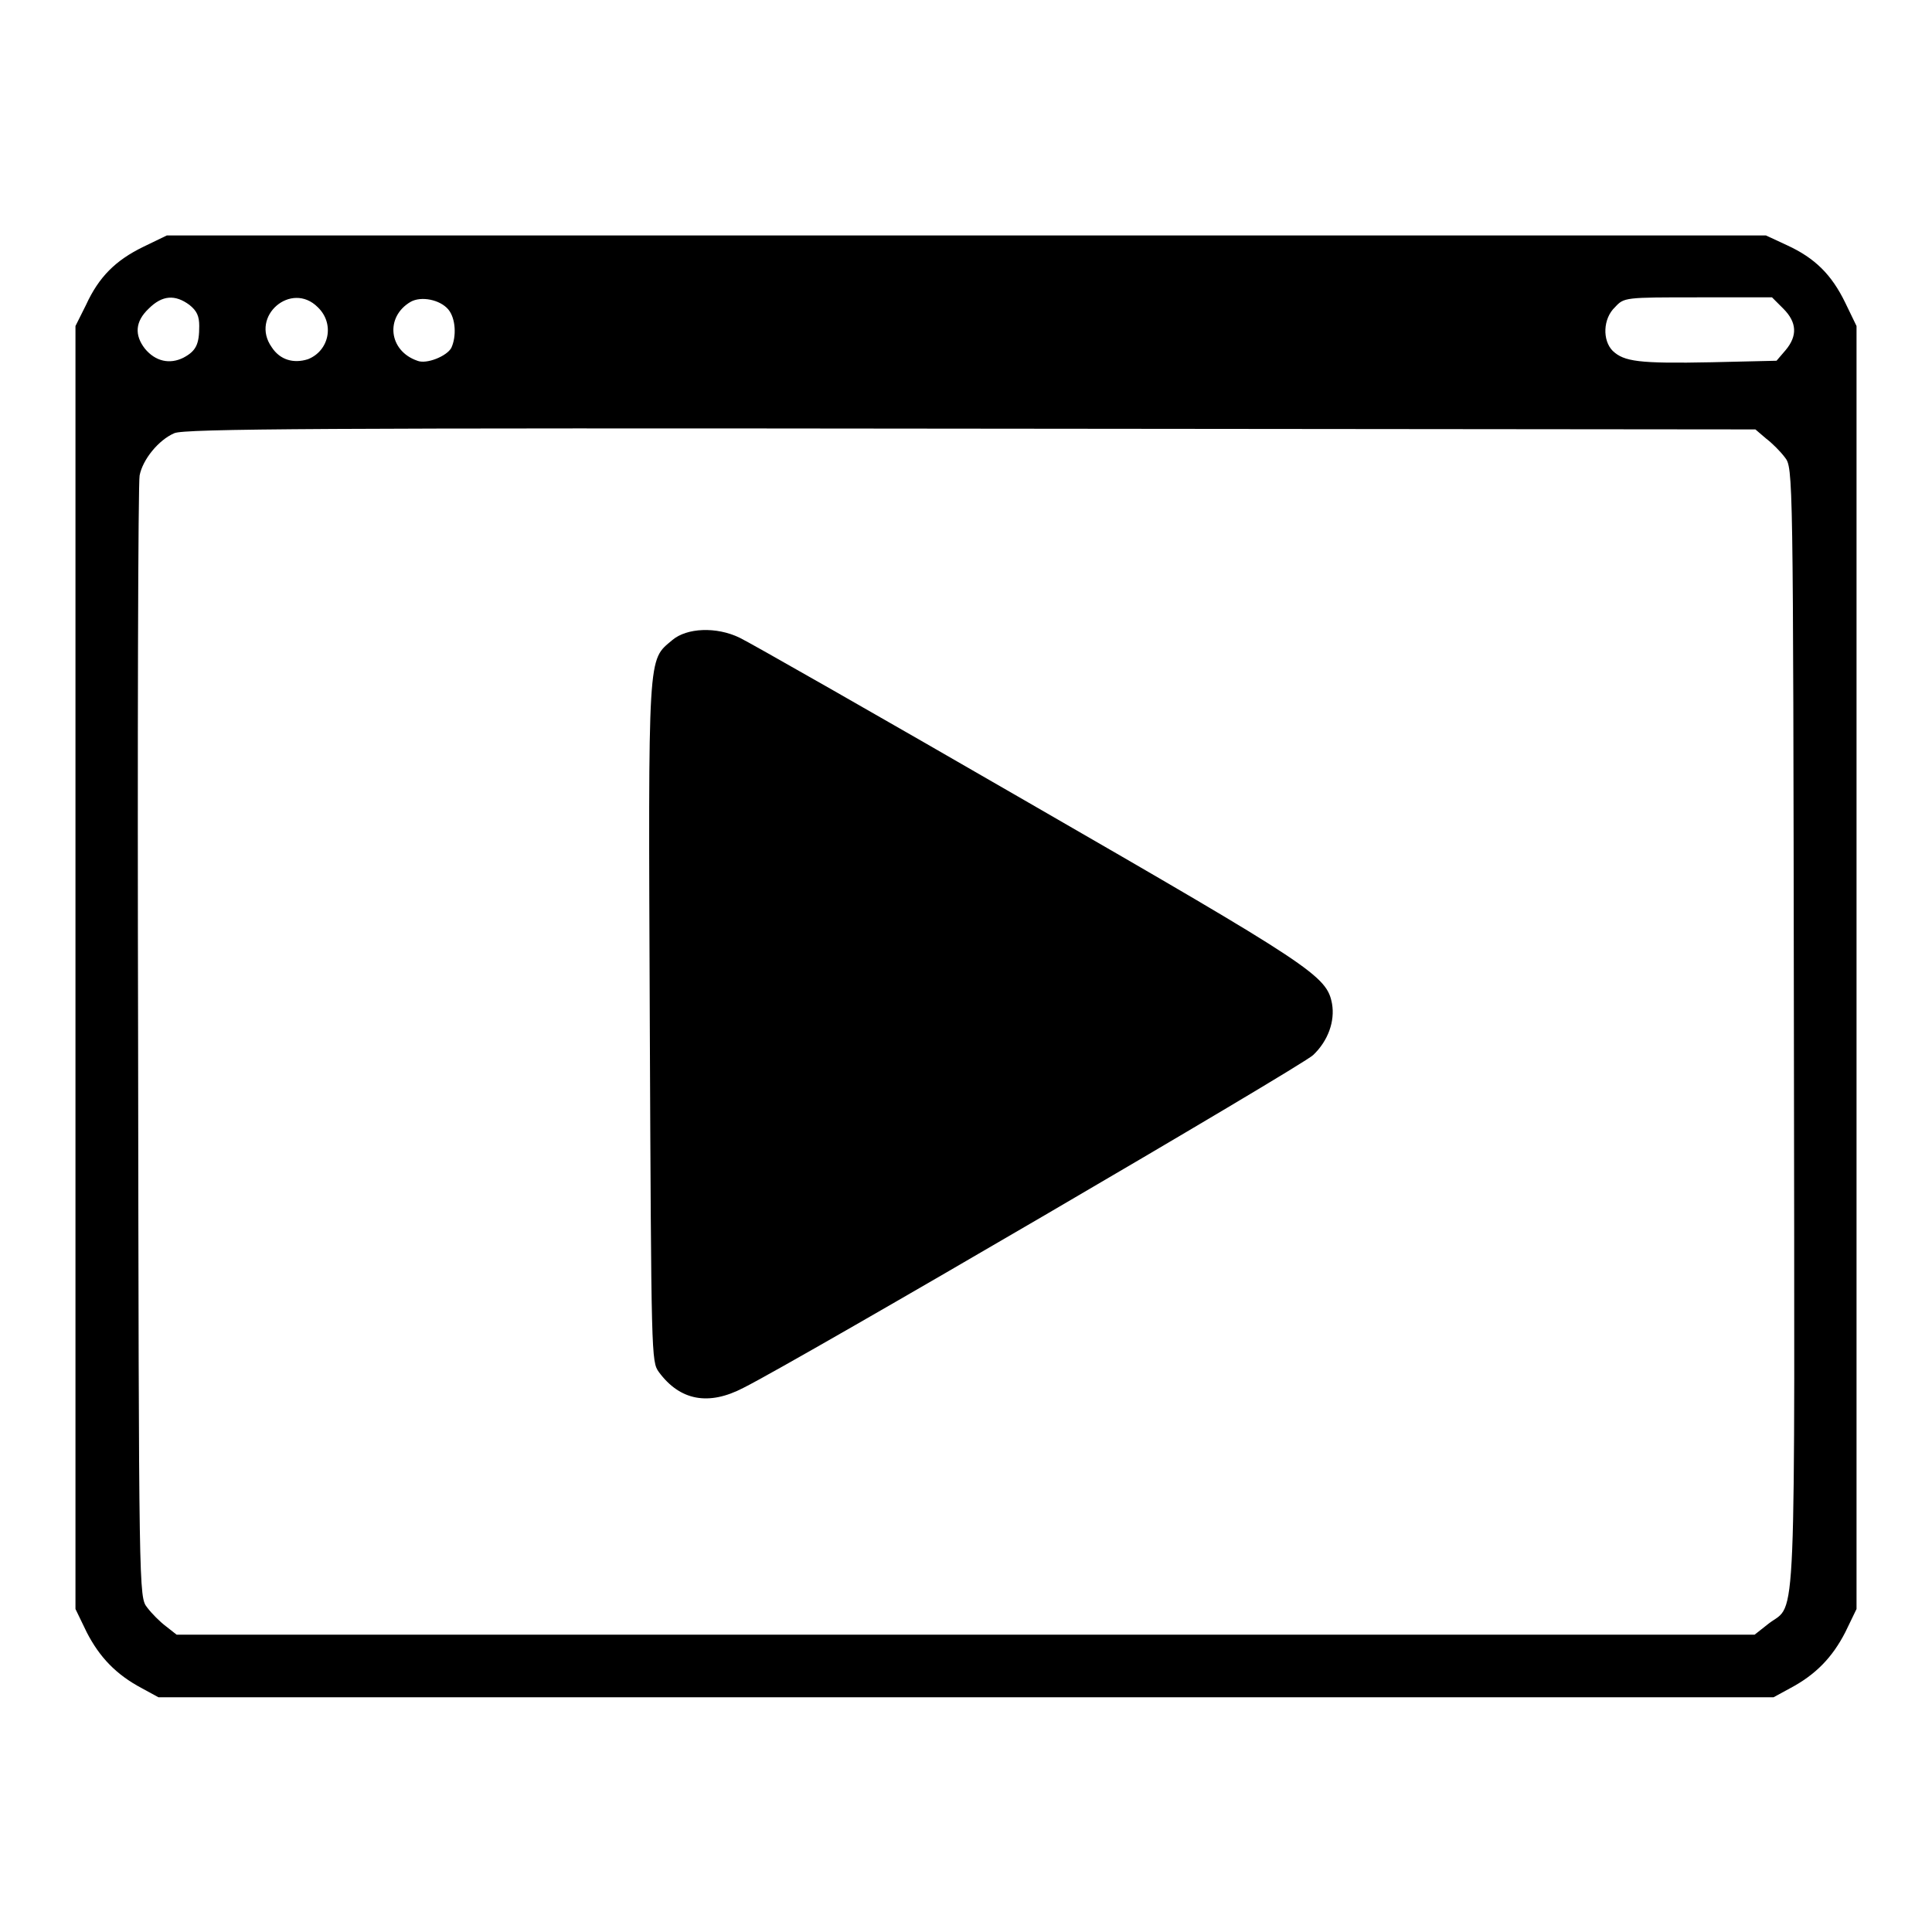
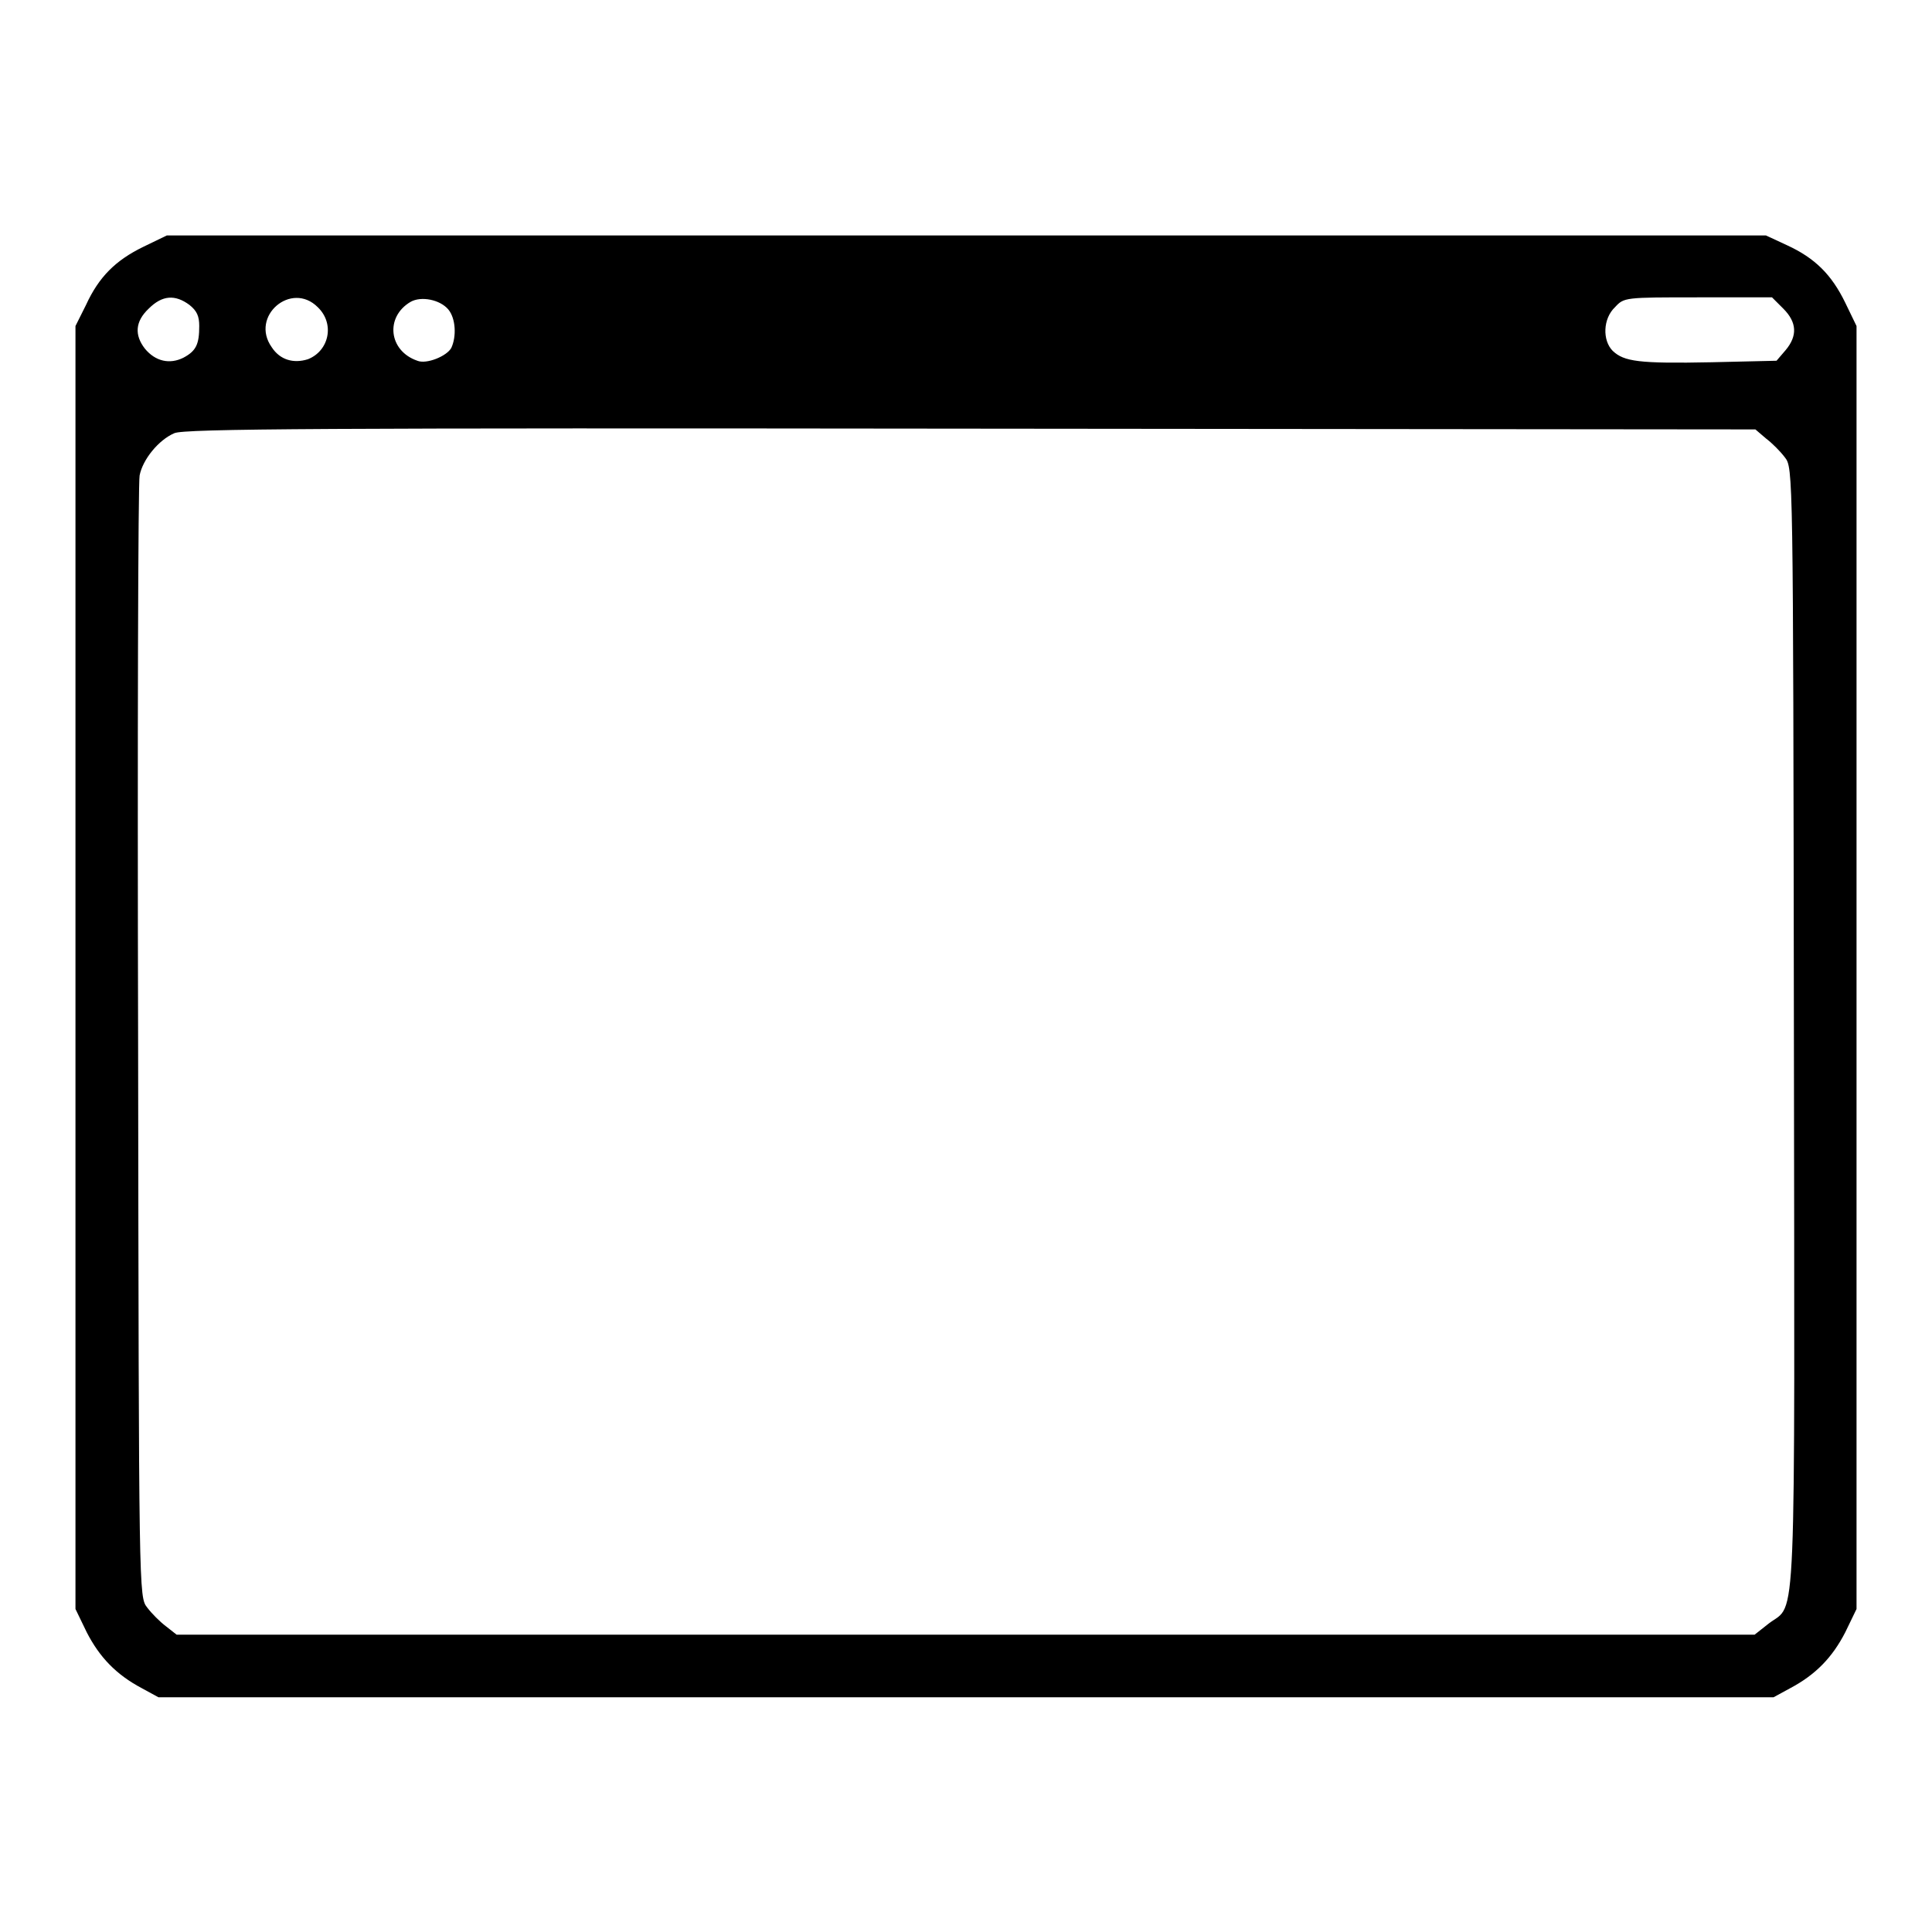
<svg xmlns="http://www.w3.org/2000/svg" version="1.1" x="0px" y="0px" viewBox="0 0 256 256" enable-background="new 0 0 256 256" xml:space="preserve">
  <g>
    <g>
      <g>
        <path fill="#000000" d="M19,32.7c-3.7,1.8-5.9,4-7.6,7.7L10,43.2v85v85l1.5,3.1c1.7,3.3,3.9,5.6,7.3,7.4l2.2,1.2h107h107l2.2-1.2c3.4-1.8,5.6-4.1,7.3-7.4l1.5-3.1v-85v-85l-1.5-3.1c-1.8-3.7-4-5.9-7.7-7.6l-2.8-1.3H128H22.1L19,32.7z M25.1,40.4c1,0.8,1.3,1.5,1.3,2.8c0,2.4-0.4,3.3-2.1,4.2c-1.8,0.9-3.7,0.5-5.1-1.2c-1.4-1.8-1.3-3.6,0.5-5.3C21.5,39.1,23.2,39,25.1,40.4z M42.1,40.7c2.3,2.2,1.5,5.8-1.3,6.9c-1.9,0.6-3.7,0.1-4.8-1.6C33.1,41.9,38.6,37.2,42.1,40.7z M59.4,41c1,1.2,1.1,3.6,0.4,5.1c-0.6,1.1-3.3,2.2-4.5,1.7c-3.8-1.3-4.3-5.8-0.9-7.8C55.8,39.2,58.3,39.7,59.4,41z M236.3,40.9c1.8,1.8,1.9,3.6,0.3,5.5l-1.2,1.4l-8.6,0.2c-9.7,0.2-11.6-0.1-13.1-1.5c-1.4-1.4-1.3-4.3,0.3-5.8c1.2-1.3,1.3-1.3,11-1.3h9.8L236.3,40.9z M234,58.1c0.8,0.6,1.9,1.7,2.5,2.5c1.1,1.4,1.1,1.6,1.2,75.5c0.1,82,0.4,76.2-3.3,79l-1.9,1.5H127.9H23.4l-1.4-1.1c-0.8-0.6-1.9-1.7-2.5-2.5c-1.1-1.4-1.1-1.6-1.2-74.9c-0.1-40.4,0-74.2,0.2-75.1c0.4-2.1,2.5-4.7,4.6-5.6c1.3-0.6,19.9-0.7,105.5-0.6l104,0.1L234,58.1z" />
-         <path fill="#000000" d="M89.1,84.8c-3.3,2.8-3.2,1-3,50.6c0.2,44.5,0.2,45,1.2,46.4c2.8,3.8,6.6,4.5,11.2,2.1c7.2-3.6,74.1-42.7,75.5-44.1c2-1.9,2.9-4.5,2.5-6.8c-0.7-3.7-2.5-4.9-40.3-26.7C116.3,94.8,99.1,85,98,84.5C94.9,83,91,83.2,89.1,84.8z" />
      </g>
    </g>
  </g>
</svg>